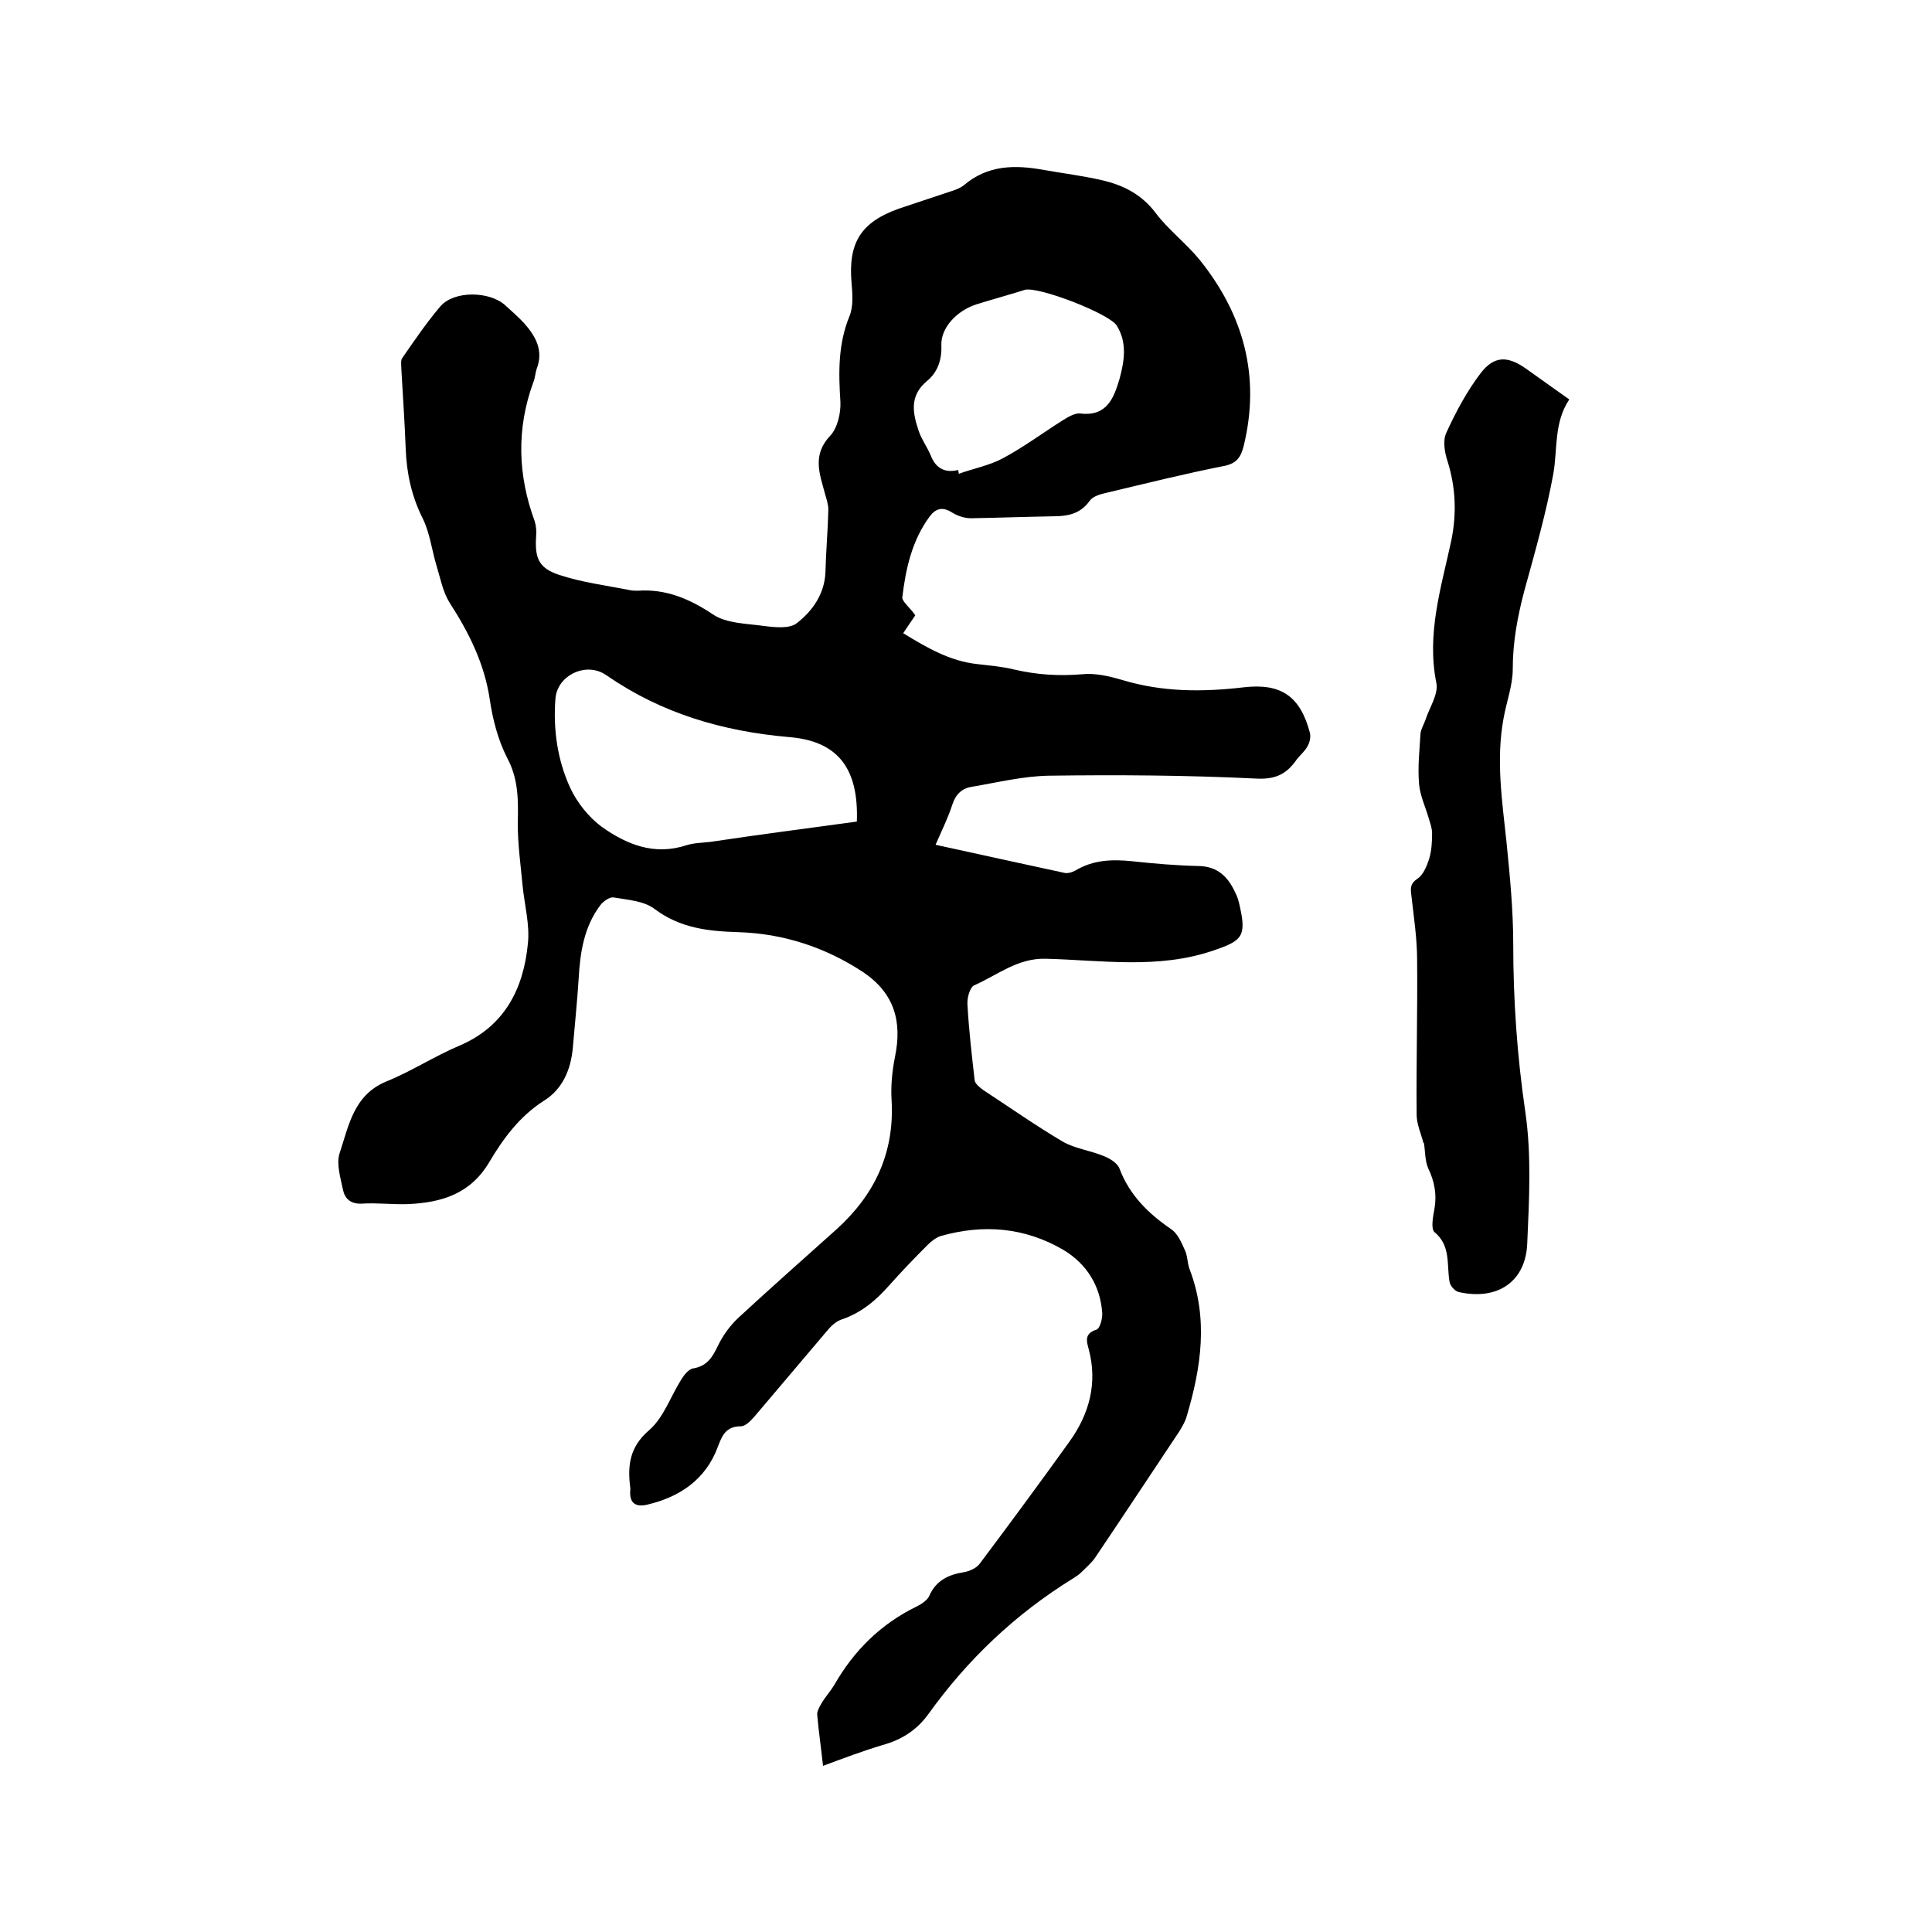
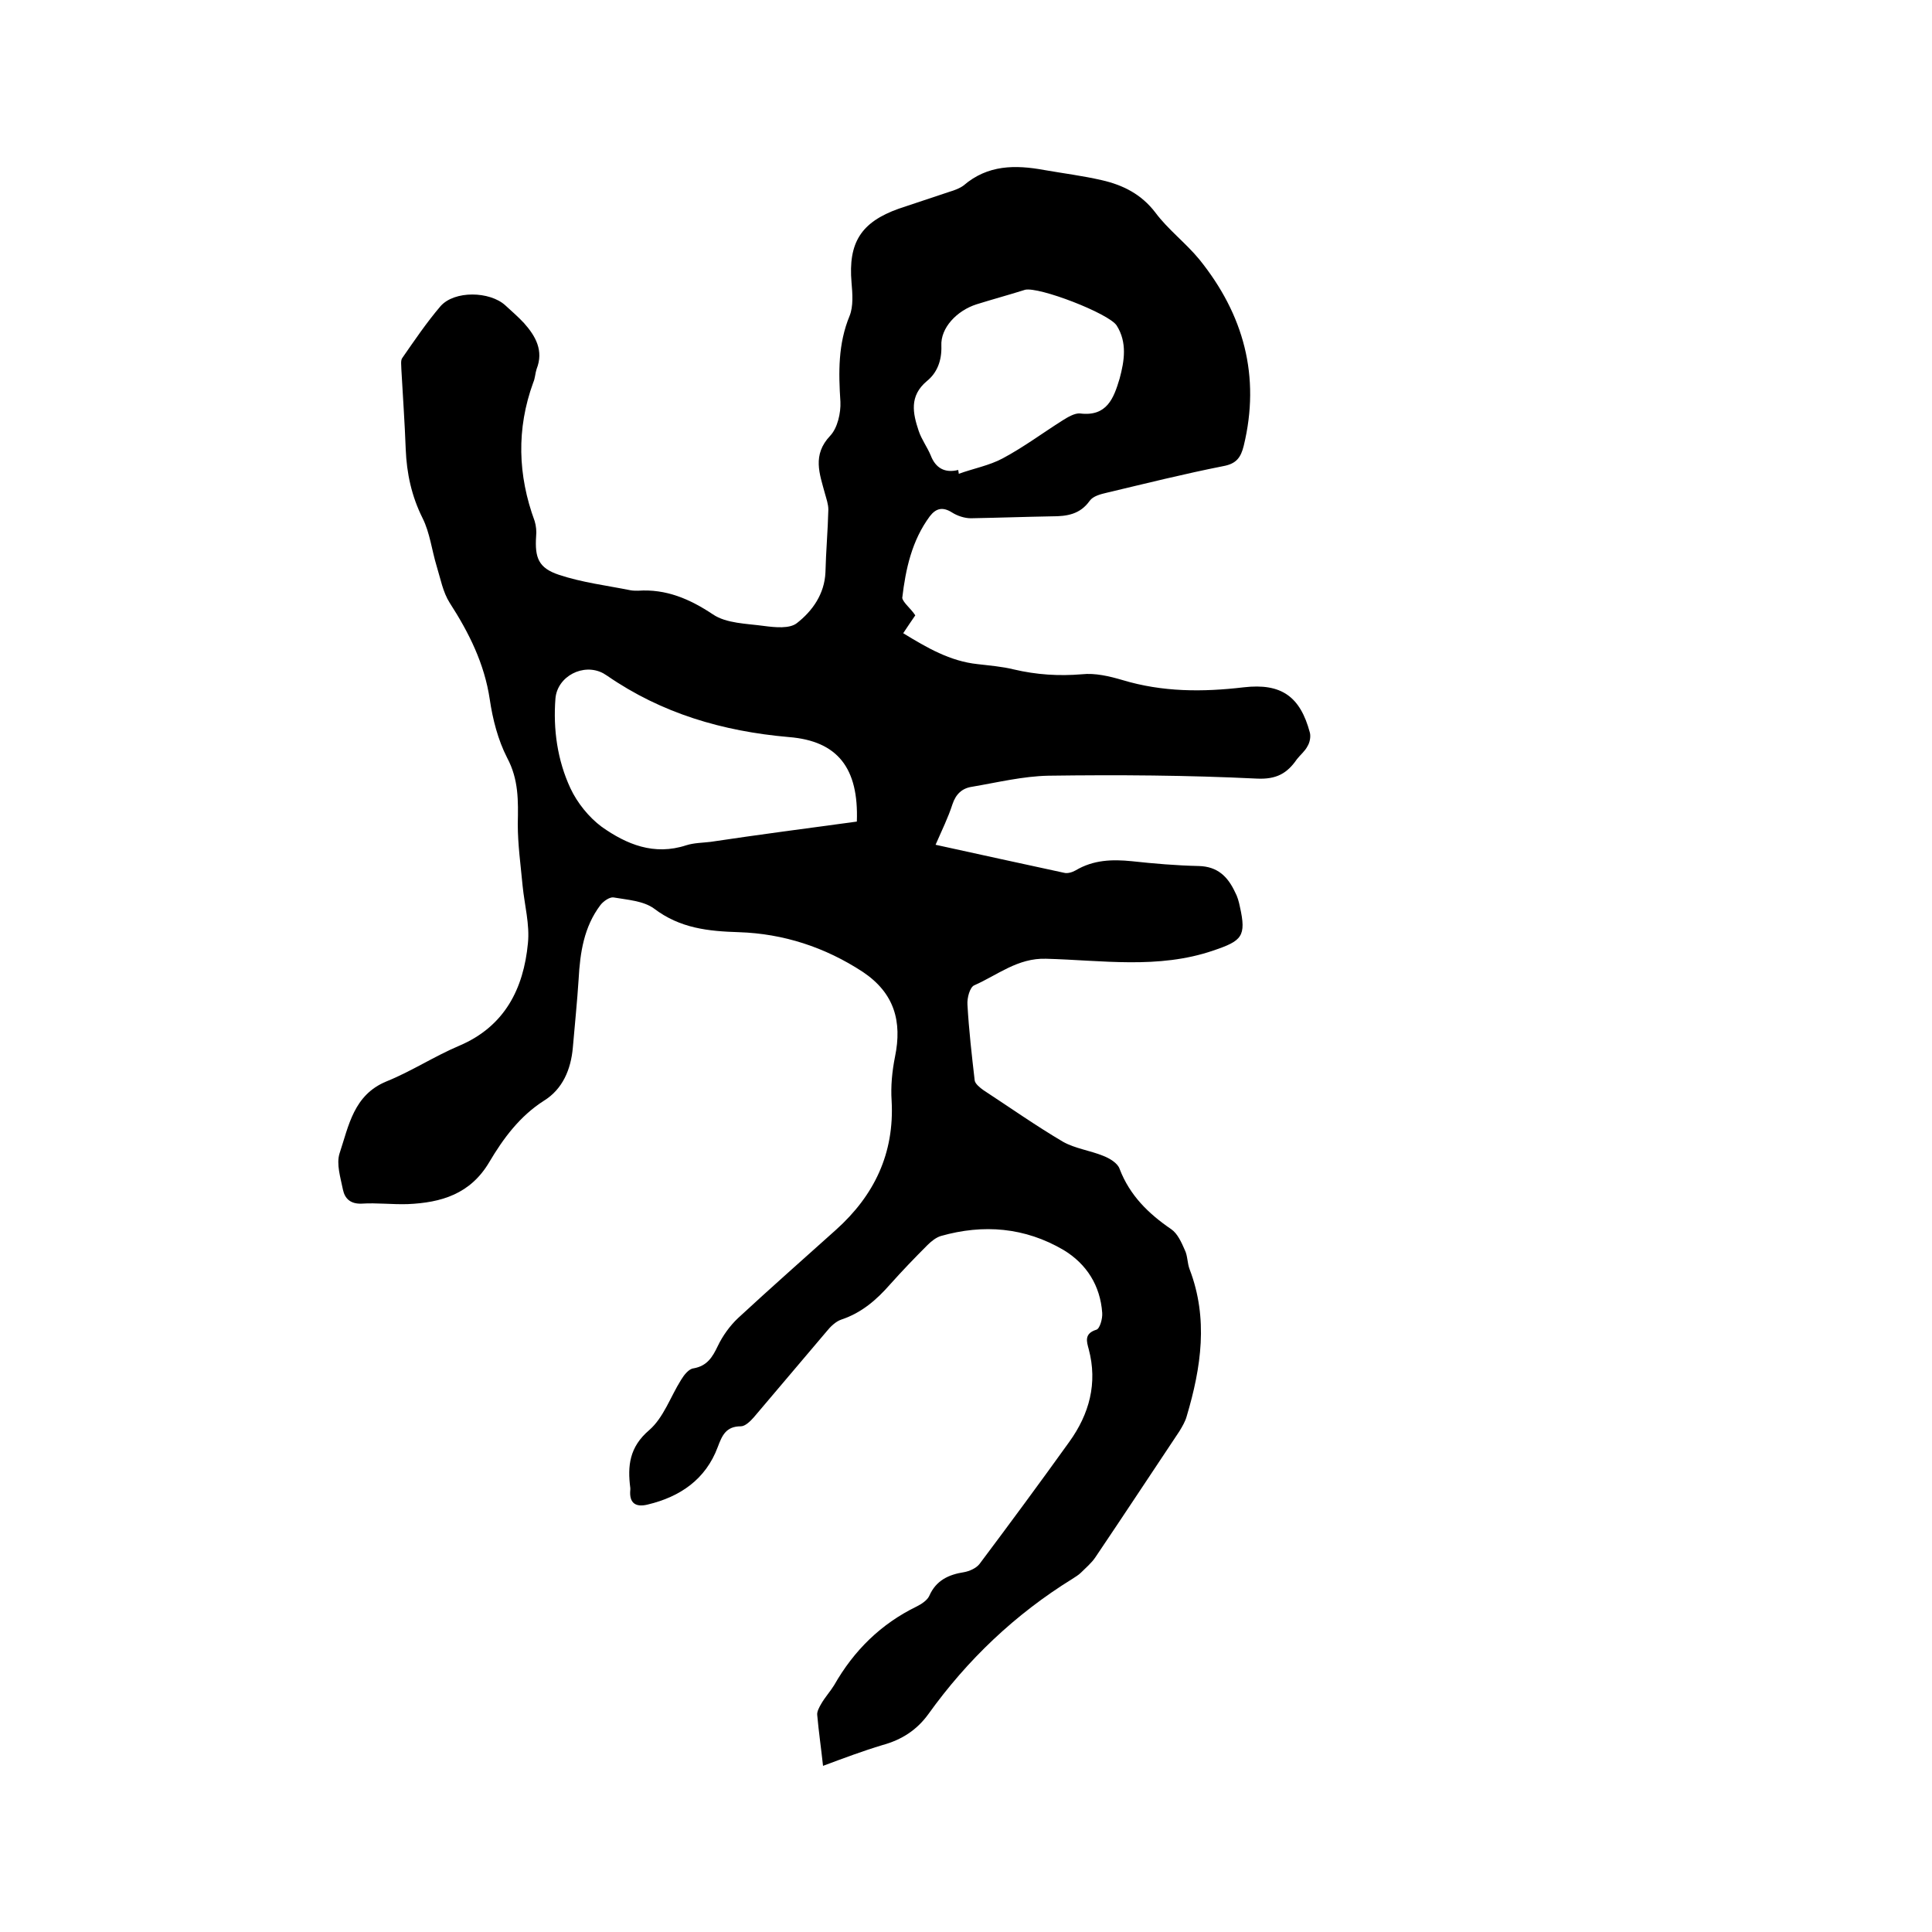
<svg xmlns="http://www.w3.org/2000/svg" enable-background="new 0 0 400 400" viewBox="0 0 400 400">
  <path d="m189.5 127.4c-.7 1-1.5 2.2-2.5 3.7 4.9 3 9.7 5.8 15.4 6.4 2.5.3 5.1.5 7.5 1.1 4.7 1.1 9.3 1.4 14.1 1 2.7-.3 5.7.4 8.4 1.2 8.3 2.5 16.6 2.5 25.1 1.5 7.8-.9 11.7 1.9 13.7 9.4.2.8 0 2-.5 2.8-.5 1-1.5 1.8-2.2 2.7-2 2.9-4.2 4.2-8.3 4-14.3-.7-28.7-.8-43.1-.6-5.3.1-10.6 1.4-15.9 2.3-2 .3-3.3 1.5-4 3.6-.9 2.8-2.2 5.4-3.5 8.4 9.1 2 17.8 3.9 26.6 5.8.7.2 1.7-.1 2.4-.5 3.7-2.2 7.6-2.3 11.6-1.9 4.6.5 9.3.9 13.9 1 3.9.1 6 2.2 7.5 5.4.5.9.8 2 1 3 1.4 6.2.4 7.1-5.5 9.1-11.4 3.9-23.1 2-34.6 1.7-5.9-.2-10.1 3.4-14.9 5.5-.9.4-1.5 2.6-1.4 4 .3 5.3.9 10.5 1.5 15.7.1.7 1.1 1.5 1.8 2 5.5 3.6 10.9 7.4 16.5 10.7 2.5 1.4 5.6 1.8 8.3 2.9 1.3.5 3 1.5 3.4 2.7 2.1 5.5 6 9.3 10.7 12.5 1.3.9 2.1 2.7 2.8 4.3.6 1.2.5 2.7 1 4 3.9 10.2 2.4 20.3-.6 30.4-.3 1.1-.9 2.1-1.5 3.1-5.8 8.7-11.6 17.5-17.4 26.1-.8 1.2-2 2.2-3 3.2-.5.5-1.2.9-1.8 1.3-11.8 7.3-21.7 16.7-29.8 28-2.4 3.3-5.5 5.3-9.5 6.4-4 1.2-8 2.7-12.3 4.3-.4-3.7-.9-7.1-1.2-10.5-.1-.7.4-1.6.8-2.3.8-1.4 1.9-2.6 2.7-3.9 4.1-7.2 9.7-12.7 17.1-16.3 1-.5 2.2-1.3 2.6-2.2 1.4-3.2 4-4.4 7.2-4.9 1.1-.2 2.5-.8 3.2-1.7 6.3-8.4 12.5-16.8 18.6-25.3 4.1-5.7 5.9-12.1 4-19.2-.4-1.5-1-3.2 1.6-4 .7-.2 1.3-2.3 1.2-3.5-.4-5.6-3.2-10.1-8-13-8-4.7-16.6-5.4-25.4-2.9-1 .3-2 1.1-2.8 1.9-2.6 2.6-5.2 5.3-7.7 8.1-2.8 3.2-5.9 5.9-10.1 7.3-1.2.4-2.3 1.5-3.1 2.5-5 5.9-10 11.8-15 17.7-.7.8-1.8 1.9-2.7 1.9-3.1 0-3.9 1.9-4.8 4.3-2.5 6.7-7.8 10.3-14.5 11.9-2.4.6-3.9-.2-3.6-3.1 0-.1 0-.2 0-.3-.6-4.6-.2-8.5 3.9-12 3-2.6 4.4-6.9 6.6-10.4.6-1 1.6-2.3 2.6-2.4 2.8-.5 3.9-2.3 5-4.6 1-2.1 2.5-4.2 4.2-5.8 6.7-6.2 13.5-12.2 20.3-18.3 7.9-7.1 12.1-15.8 11.5-26.7-.2-3 .1-6.1.7-9.1 1.5-7.3-.1-13.2-6.7-17.6-7.8-5.1-16.4-7.9-25.6-8.2-6.4-.2-12.2-.8-17.6-4.9-2.2-1.6-5.5-1.8-8.4-2.3-.8-.1-2.1.8-2.7 1.6-3.4 4.5-4.2 9.8-4.5 15.3-.3 4.7-.8 9.5-1.2 14.2-.4 4.5-2.1 8.6-6 11-5 3.2-8.4 7.8-11.3 12.7-3.9 6.6-9.9 8.4-16.9 8.7-3.2.1-6.4-.3-9.5-.1-2.3.1-3.5-1-3.9-2.9-.5-2.5-1.4-5.3-.7-7.5 1.9-5.7 2.9-12.1 9.7-14.9 5.2-2.1 9.9-5.2 15.1-7.4 9.4-4 13.3-11.8 14.2-21.2.4-3.9-.7-7.9-1.1-11.9-.4-4.3-1-8.5-1-12.8.1-4.8.2-9.2-2.2-13.7-1.9-3.7-3-8-3.6-12.1-1.1-7.4-4.3-13.8-8.3-20-1.4-2.2-1.9-5-2.7-7.6-1-3.3-1.4-6.9-2.9-9.9-2.3-4.6-3.3-9.3-3.5-14.3-.2-5.5-.6-11-.9-16.5 0-.8-.2-1.9.2-2.4 2.5-3.6 5-7.3 7.9-10.7 2.9-3.3 10.2-3.1 13.4-.2 1.3 1.2 2.7 2.4 3.9 3.7 2.4 2.7 4.1 5.7 2.6 9.5-.3.9-.3 1.9-.7 2.8-3.5 9.6-3.2 19.2.3 28.7.3 1 .4 2.1.3 3.1-.3 4.5.5 6.6 4.7 8 4.8 1.6 9.8 2.2 14.8 3.2.5.1 1.1.1 1.6.1 5.8-.4 10.7 1.7 15.5 4.9 2.8 1.9 7 1.9 10.6 2.4 2.3.3 5.3.6 6.8-.6 3.2-2.5 5.7-6 5.9-10.5.1-4.3.5-8.7.6-13 0-1.1-.4-2.2-.7-3.3-1.1-4.1-2.7-8 1.1-12 1.5-1.6 2.2-4.7 2.1-7-.4-6.1-.5-12 1.9-17.8.8-2 .6-4.6.4-6.9-.7-8.2 1.9-12.5 9.8-15.3 3.5-1.2 7-2.3 10.5-3.5 1-.3 2.1-.7 2.9-1.3 5-4.3 10.7-4.3 16.7-3.2 4 .7 8 1.2 11.9 2.1 4.4 1 8.2 2.9 11.1 6.7 2.6 3.5 6.3 6.3 9.1 9.7 9.2 11.4 12.7 24.2 9.2 38.6-.6 2.4-1.5 3.7-4.2 4.2-8.1 1.6-16.1 3.6-24.1 5.5-1.3.3-2.9.7-3.6 1.7-2 2.8-4.7 3.2-7.8 3.2-5.6.1-11.2.3-16.8.4-1.3 0-2.8-.5-3.9-1.2-1.9-1.2-3.3-.9-4.6.8-3.7 5-5 10.9-5.7 16.9.2 1 1.8 2.2 2.7 3.6zm-12.1 42.7c.4-11-3.9-16.7-14.1-17.5-13.7-1.2-26.3-4.9-37.6-12.7-.3-.2-.5-.3-.8-.5-4.1-2.2-9.5.6-9.9 5.2-.5 6.4.4 12.8 3.1 18.6 1.4 3 3.8 6 6.5 8 5.1 3.6 10.8 6 17.5 3.8 1.6-.5 3.3-.5 5-.7 10-1.5 20-2.8 30.3-4.2zm21-72.8c0 .3.1.5.1.8 3-1.1 6.3-1.7 9.1-3.2 4.3-2.3 8.2-5.2 12.3-7.8 1.1-.7 2.6-1.6 3.7-1.5 5.6.7 7-3.2 8.2-7.2 1-3.7 1.6-7.5-.6-11-1.6-2.5-16.1-8.1-19-7.4-.1 0-.2.1-.3.1-3.2 1-6.5 1.9-9.7 2.9-4.1 1.3-7.5 4.9-7.3 8.6.1 3.1-.9 5.6-3 7.3-3.7 3.1-2.9 6.7-1.7 10.3.6 1.8 1.8 3.4 2.5 5.1 1 2.6 2.9 3.7 5.7 3z" />
-   <path d="m294.7 236.6c-.5-1.9-1.4-3.9-1.4-5.8-.1-10.7.2-21.3.1-32 0-4.5-.7-9-1.2-13.5-.2-1.5-.2-2.4 1.3-3.4 1.2-.8 1.9-2.6 2.4-4.1.5-1.7.6-3.5.6-5.3 0-1-.4-2.1-.7-3.1-.7-2.4-1.8-4.7-2-7.1-.3-3.5.1-7 .3-10.4.1-1 .7-1.9 1-2.8.8-2.5 2.7-5.3 2.3-7.6-2.1-10.3 1-19.9 3.1-29.7 1.1-5.5.9-10.9-.8-16.3-.6-1.8-1-4.2-.3-5.8 2-4.4 4.3-8.7 7.2-12.5 2.8-3.6 5.6-3.5 9.3-.9 2.9 2.1 5.8 4.1 9 6.4-3.2 4.8-2.4 10.2-3.3 15.4-1.5 8.2-3.8 16.2-6 24.2-1.4 5.3-2.4 10.6-2.4 16.2 0 3.4-1.3 6.8-1.9 10.2-1.6 8.6-.3 17.1.6 25.6.7 7 1.4 14.1 1.4 21.2 0 11.6.8 23.1 2.5 34.7 1.3 8.9.8 18.2.4 27.2-.3 8-6.2 11.9-14.2 10.1-.8-.2-1.8-1.3-1.9-2.2-.6-3.5.3-7.4-3.1-10.2-.8-.7-.3-3.3 0-4.9.5-2.9 0-5.6-1.3-8.3-.7-1.6-.6-3.5-.9-5.3-.2.1-.1 0-.1 0z" />
</svg>